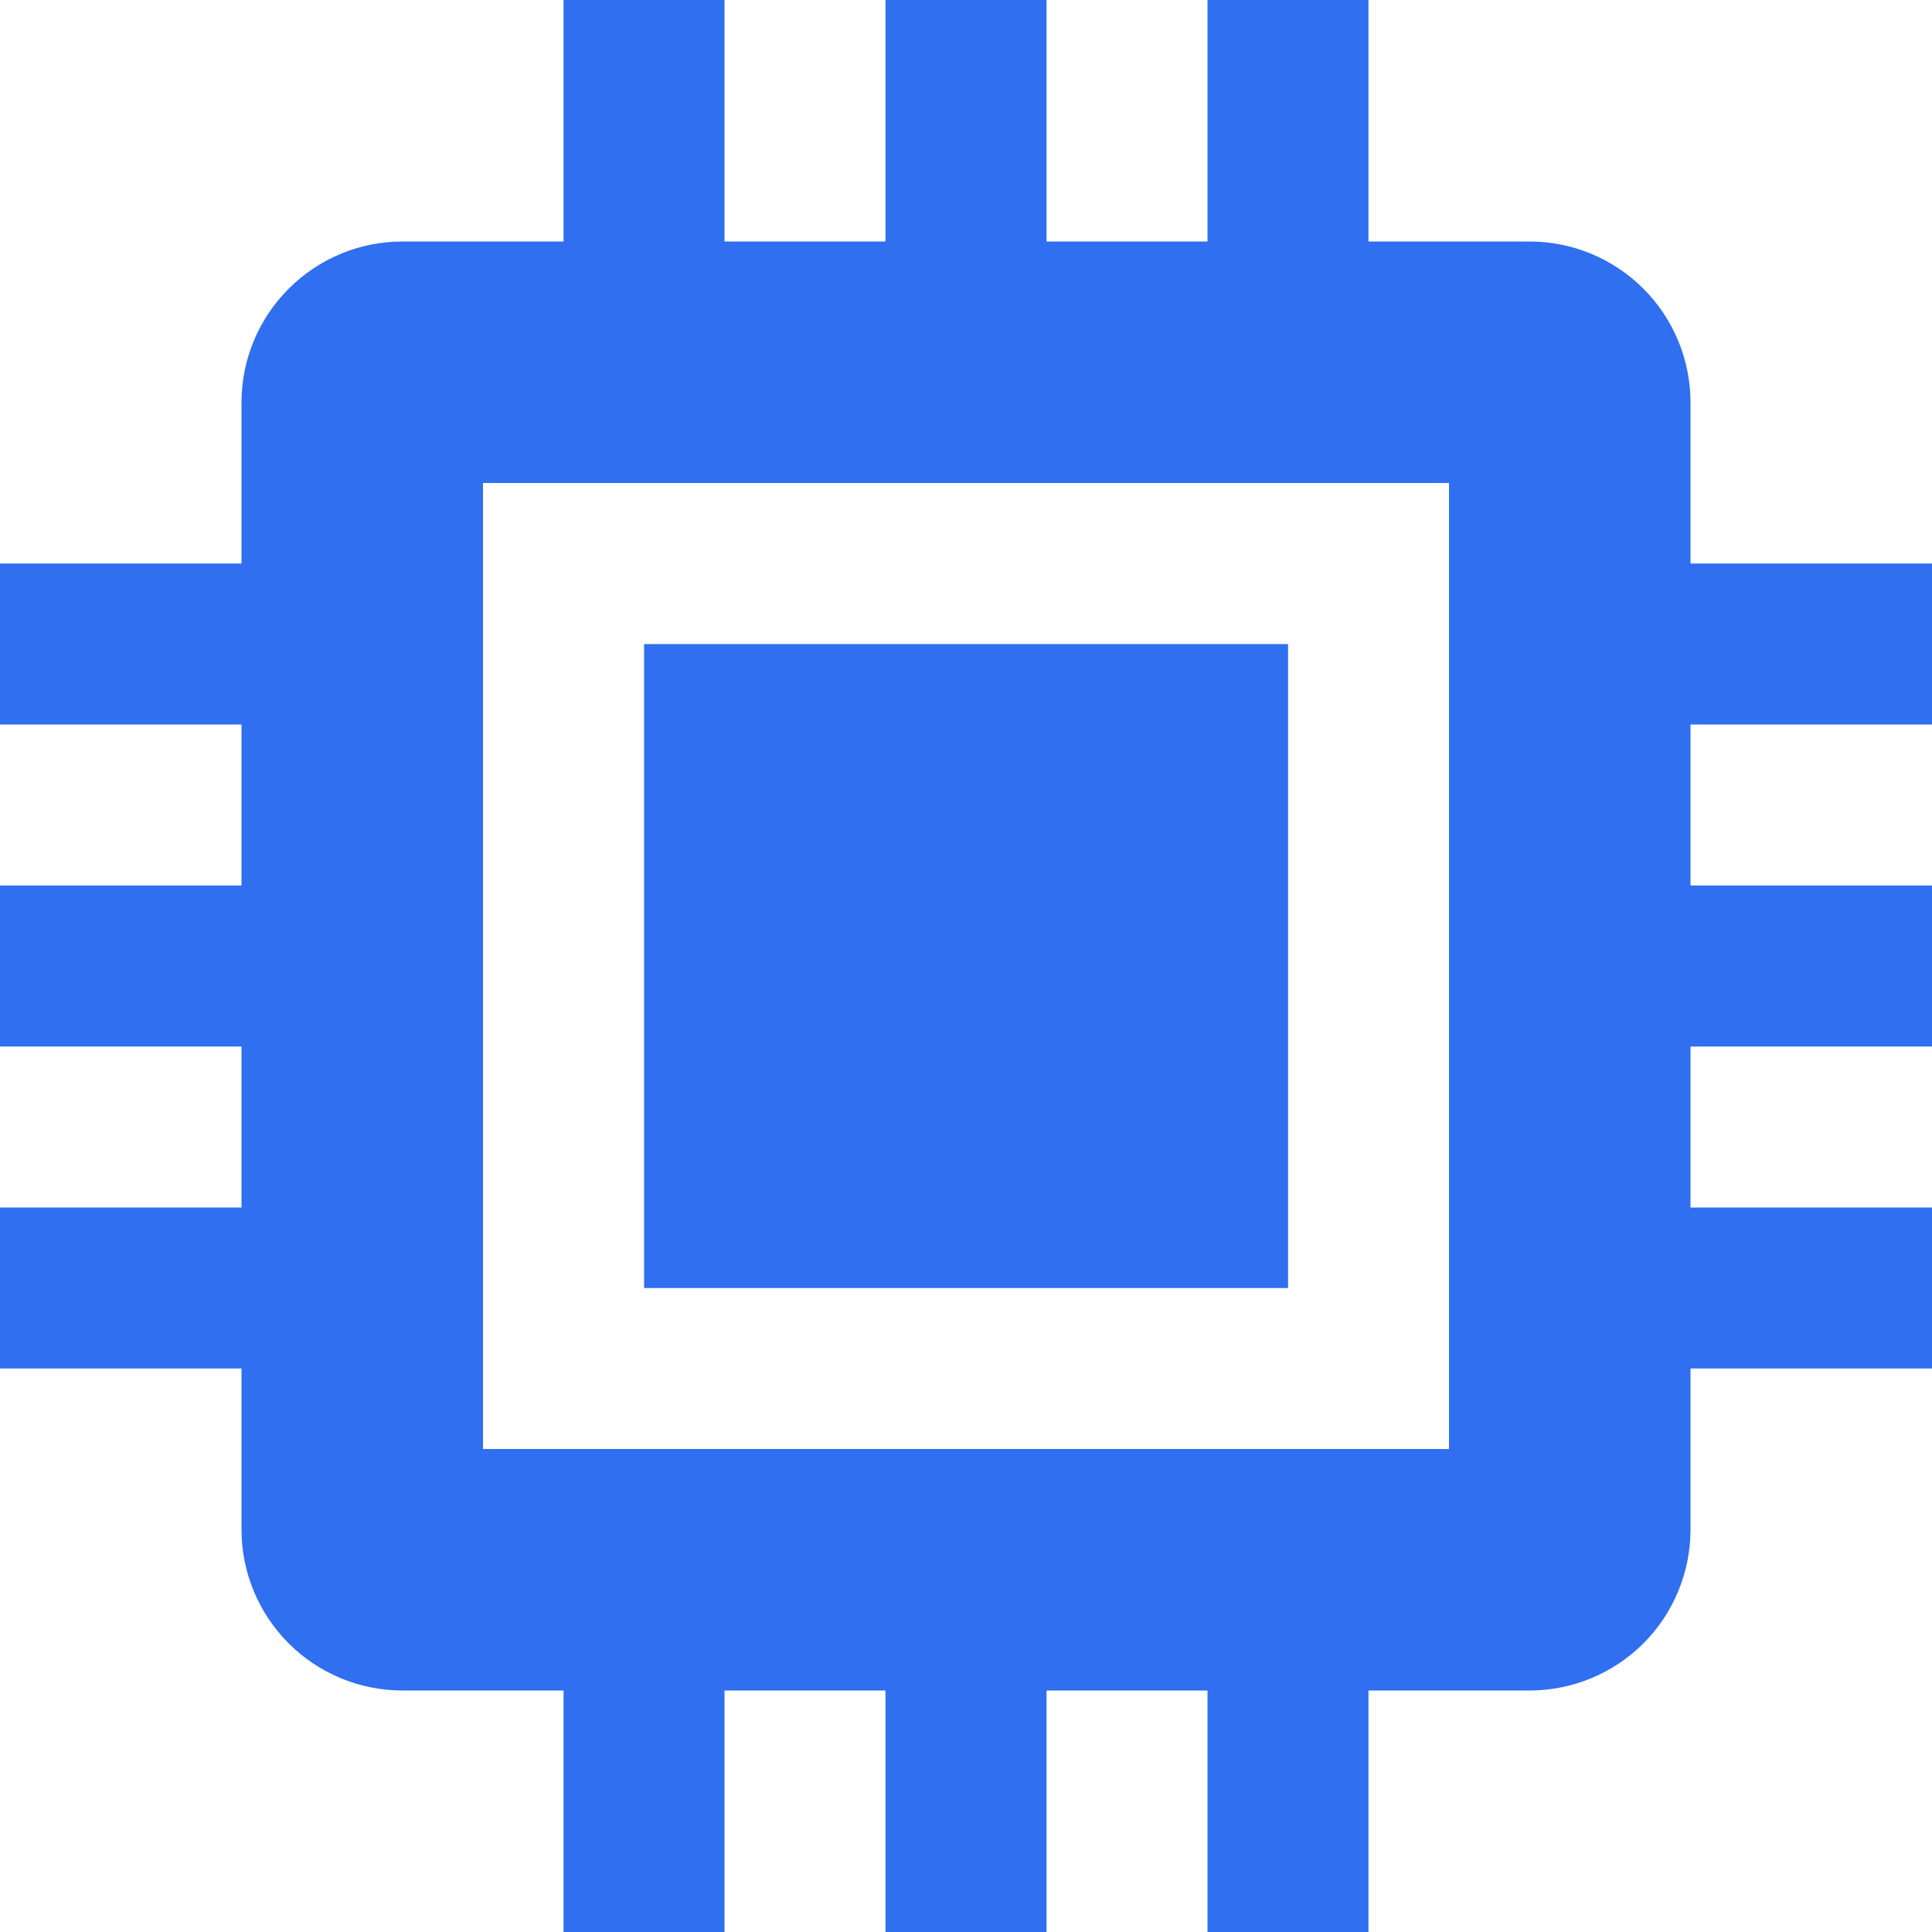
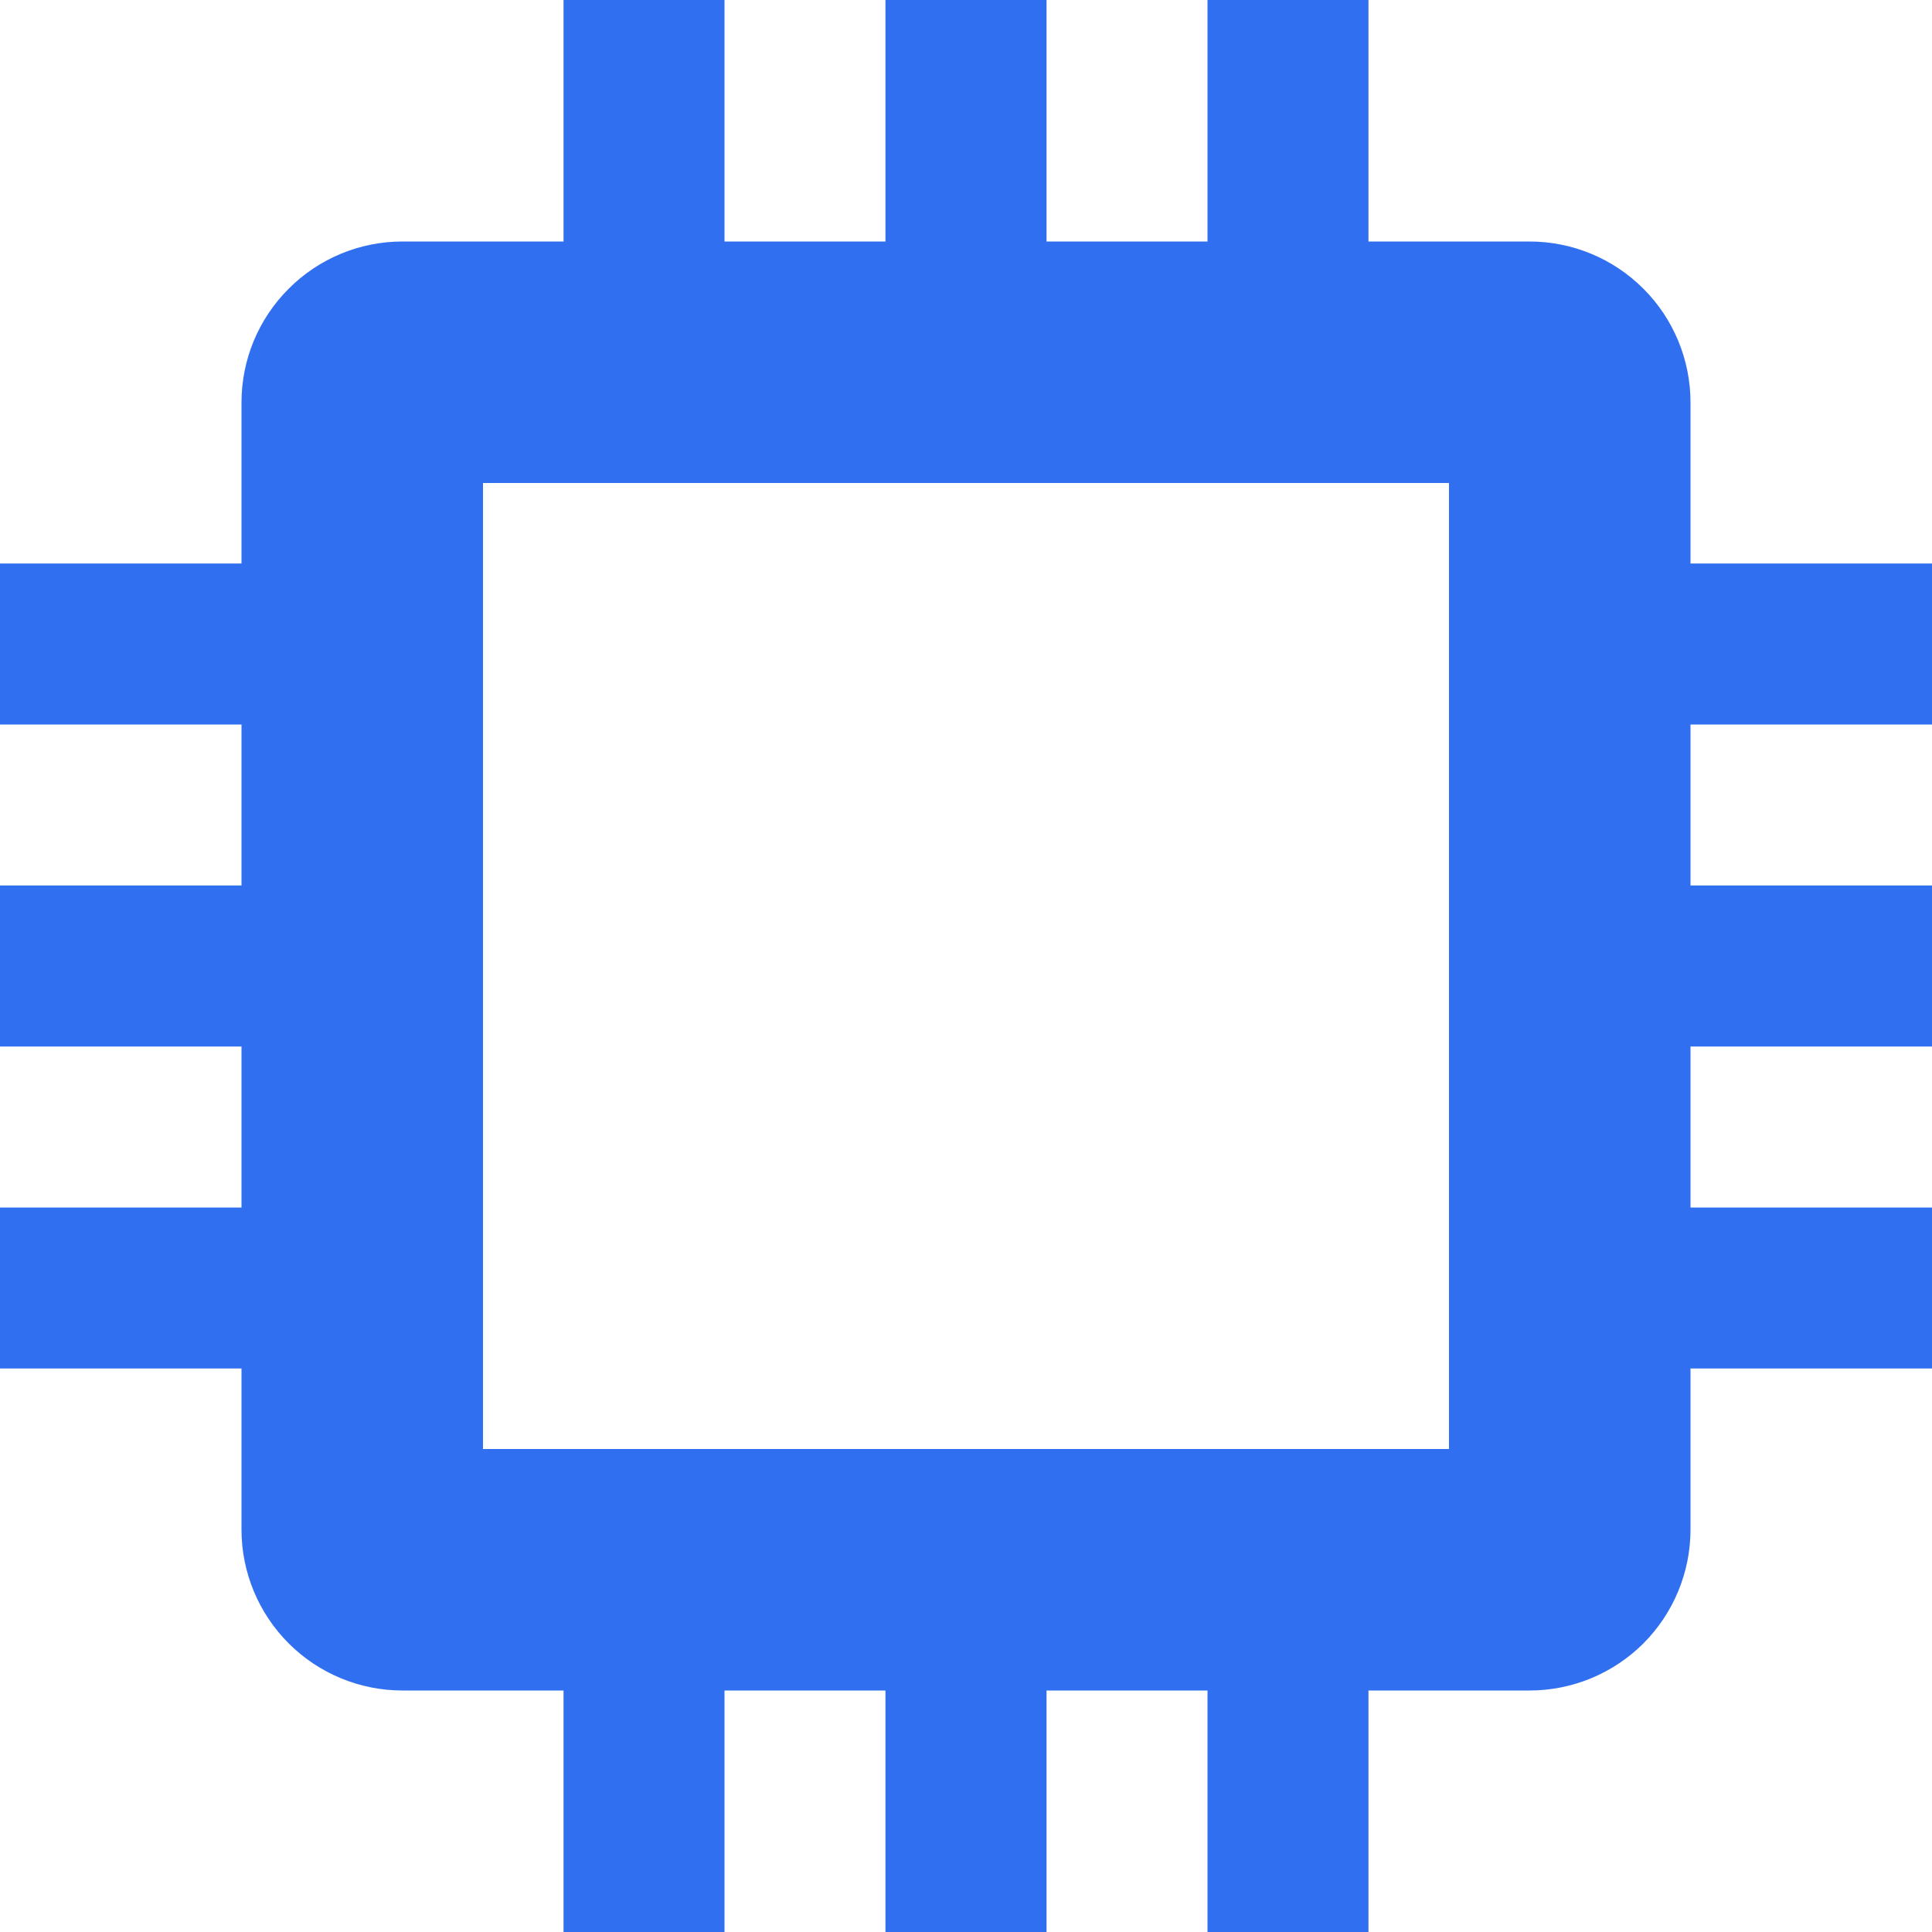
<svg xmlns="http://www.w3.org/2000/svg" width="16" height="16" viewBox="0 0 16 16" fill="none">
  <g clip-path="url(#clip0_10455_70816)">
-     <path d="M10.667 5.334H5.334V10.667H10.667V5.334Z" fill="#2F6FF0" />
    <path d="M16 6V4.667H14V3.333C14 2.98 13.86 2.641 13.61 2.391C13.359 2.14 13.02 2 12.667 2H11.333V0H10V2H8.667V0H7.333V2H6V0H4.667V2H3.333C2.98 2 2.641 2.14 2.391 2.391C2.14 2.641 2 2.98 2 3.333V4.667H0V6H2V7.333H0V8.667H2V10H0V11.333H2V12.667C2 13.02 2.14 13.359 2.391 13.61C2.641 13.86 2.98 14 3.333 14H4.667V16H6V14H7.333V16H8.667V14H10V16H11.333V14H12.667C13.02 14 13.359 13.86 13.61 13.61C13.86 13.359 14 13.02 14 12.667V11.333H16V10H14V8.667H16V7.333H14V6H16ZM12 12H4V4H12V12Z" fill="#2F6FF0" />
  </g>
  <defs>
    <clipPath id="clip0_10455_70816">
      <rect width="16" height="16" fill="white" />
    </clipPath>
  </defs>
</svg>